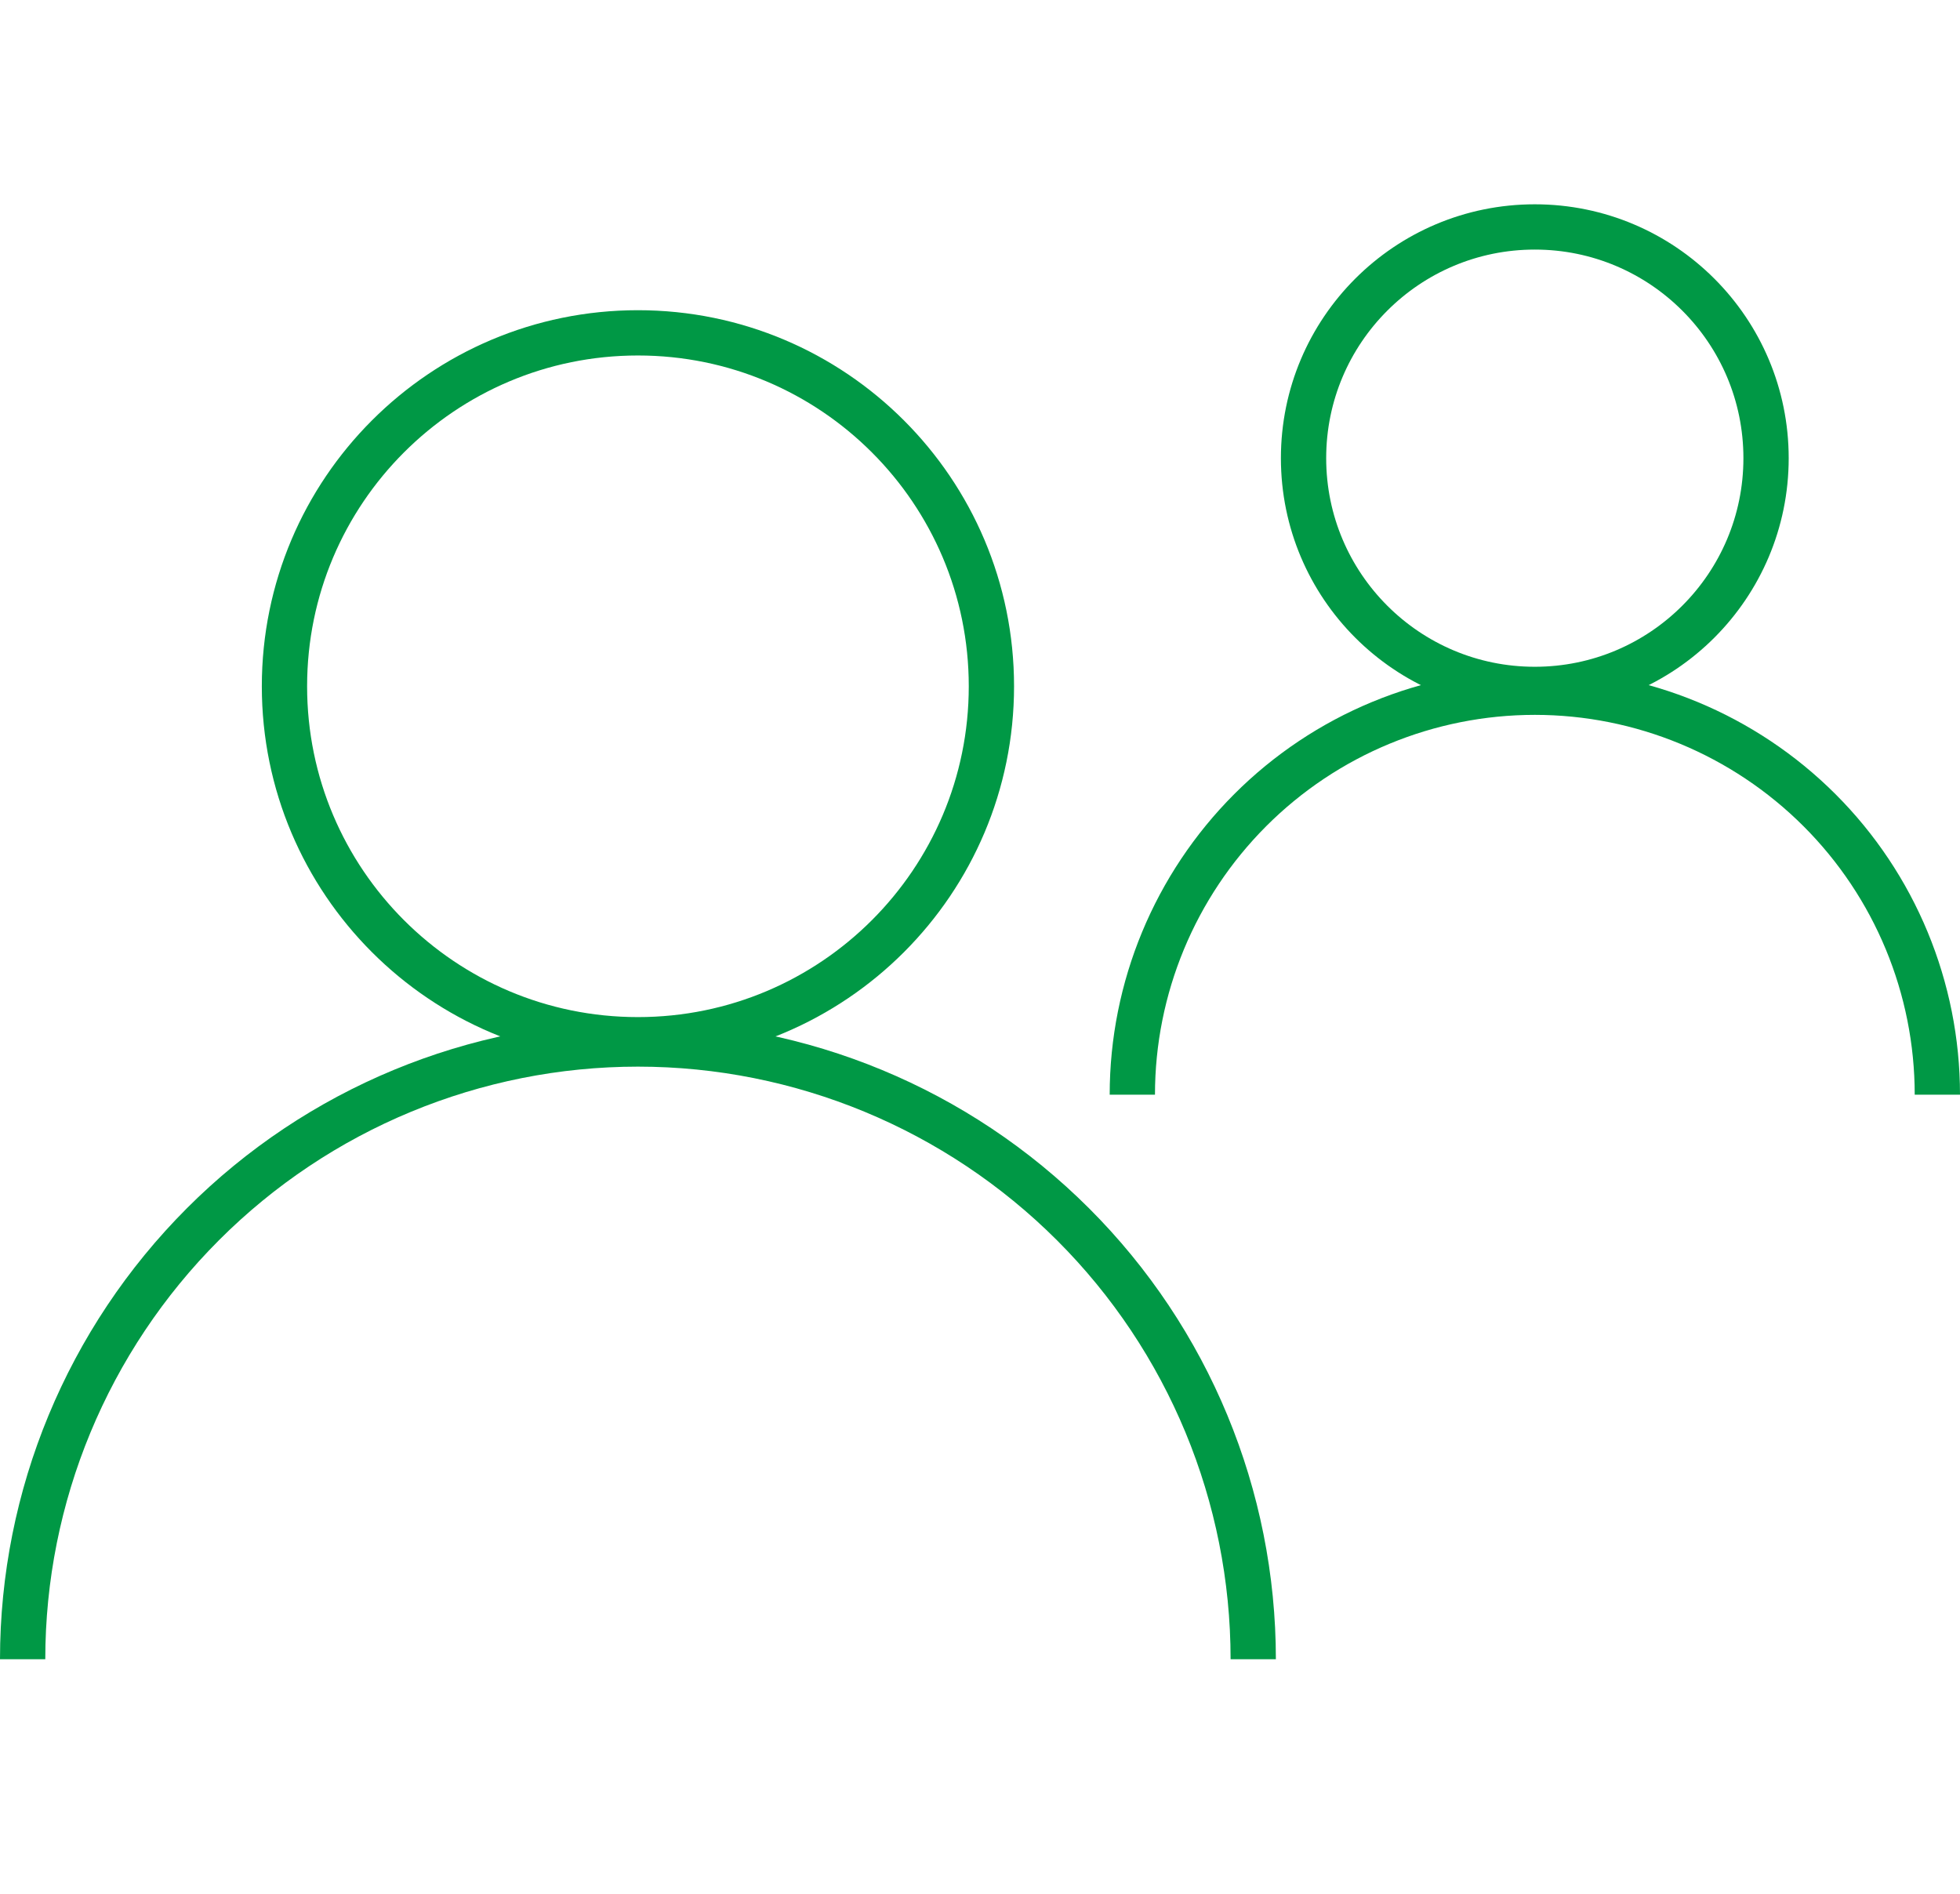
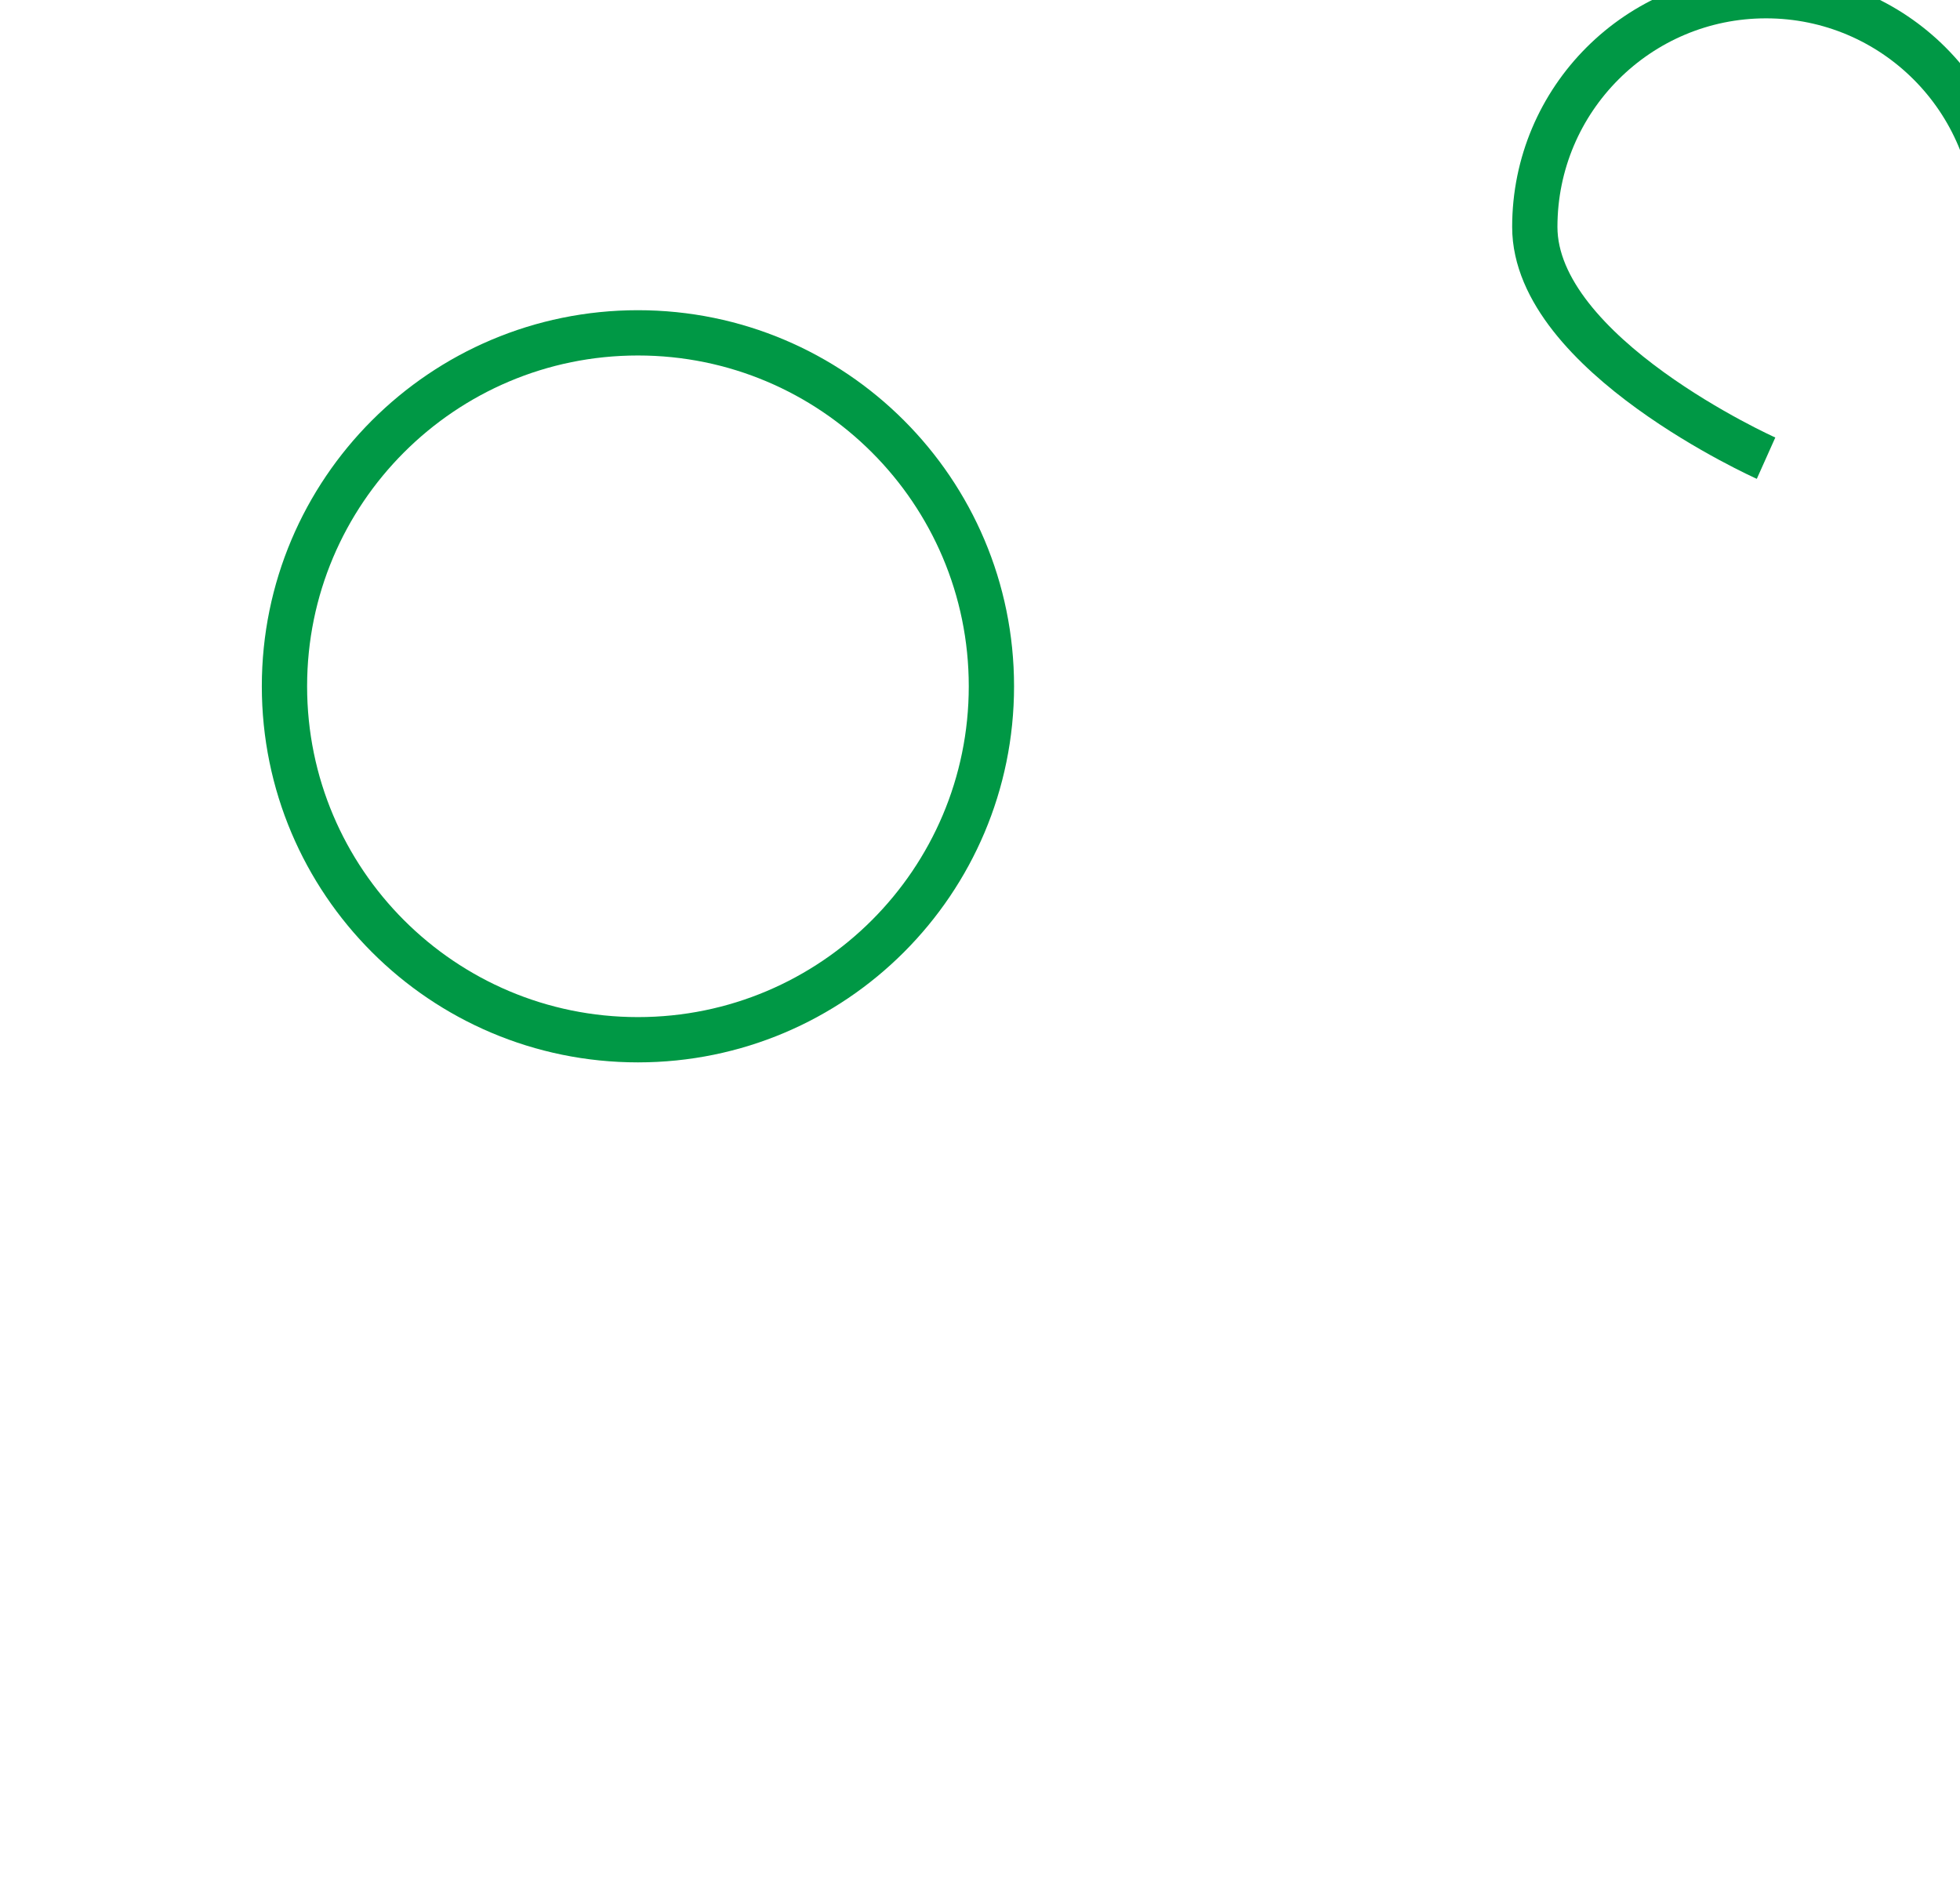
<svg xmlns="http://www.w3.org/2000/svg" id="Calque_13_-_copie" data-name="Calque 13 - copie" viewBox="0 0 432.84 418.3">
  <g id="Calque_9" data-name="Calque 9">
    <g>
      <path d="m218.94,151.57c0,43.11-34.95,78.06-78.06,78.06s-78.06-34.95-78.06-78.06,34.95-78.06,78.06-78.06,78.06,34.95,78.06,78.06" fill="none" stroke="#009845" stroke-width="10" />
-       <path d="m276.76,366.45c0-36.03-14.3-70.6-39.81-96.07-25.5-25.47-60.05-39.81-96.07-39.81s-70.6,14.3-96.07,39.81c-25.47,25.5-39.81,60.05-39.81,96.07" fill="none" stroke="#009845" stroke-width="10" />
    </g>
  </g>
  <g id="Calque_9-2" data-name="Calque 9">
    <g>
-       <path d="m390.01,101.19c0,28.2-22.86,51.07-51.07,51.07s-51.07-22.86-51.07-51.07,22.86-51.07,51.07-51.07,51.07,22.86,51.07,51.07" fill="none" stroke="#009845" stroke-width="10" />
-       <path d="m427.84,241.77c0-23.57-9.36-46.19-26.04-62.85-16.68-16.66-39.28-26.04-62.85-26.04s-46.19,9.36-62.85,26.04c-16.66,16.68-26.04,39.28-26.04,62.85" fill="none" stroke="#009845" stroke-width="10" />
+       <path d="m390.01,101.19s-51.07-22.86-51.07-51.07,22.86-51.07,51.07-51.07,51.07,22.86,51.07,51.07" fill="none" stroke="#009845" stroke-width="10" />
    </g>
  </g>
</svg>